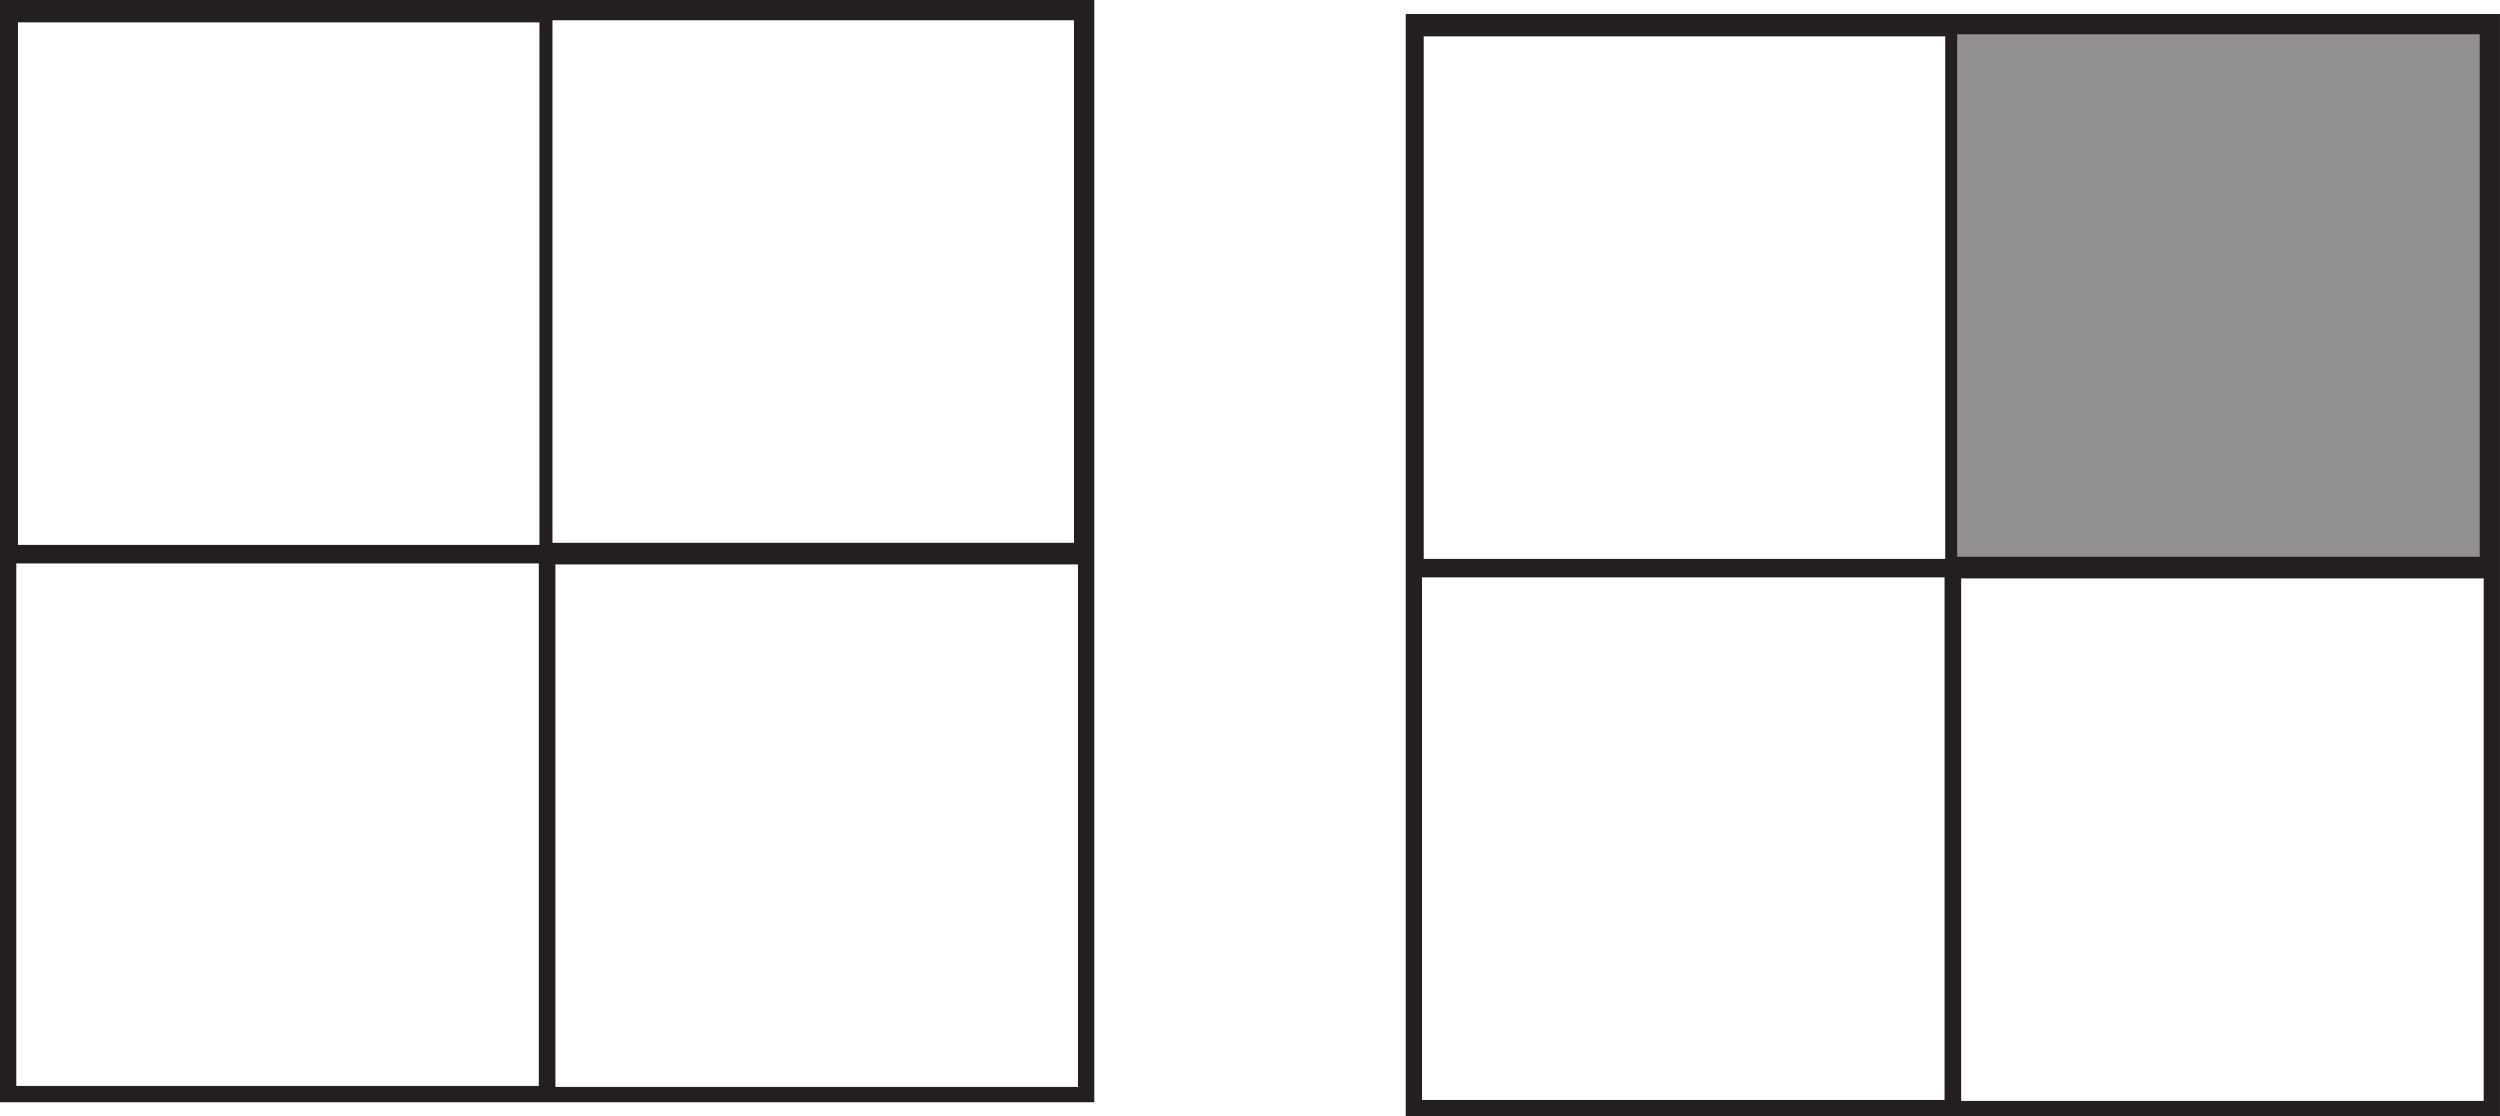
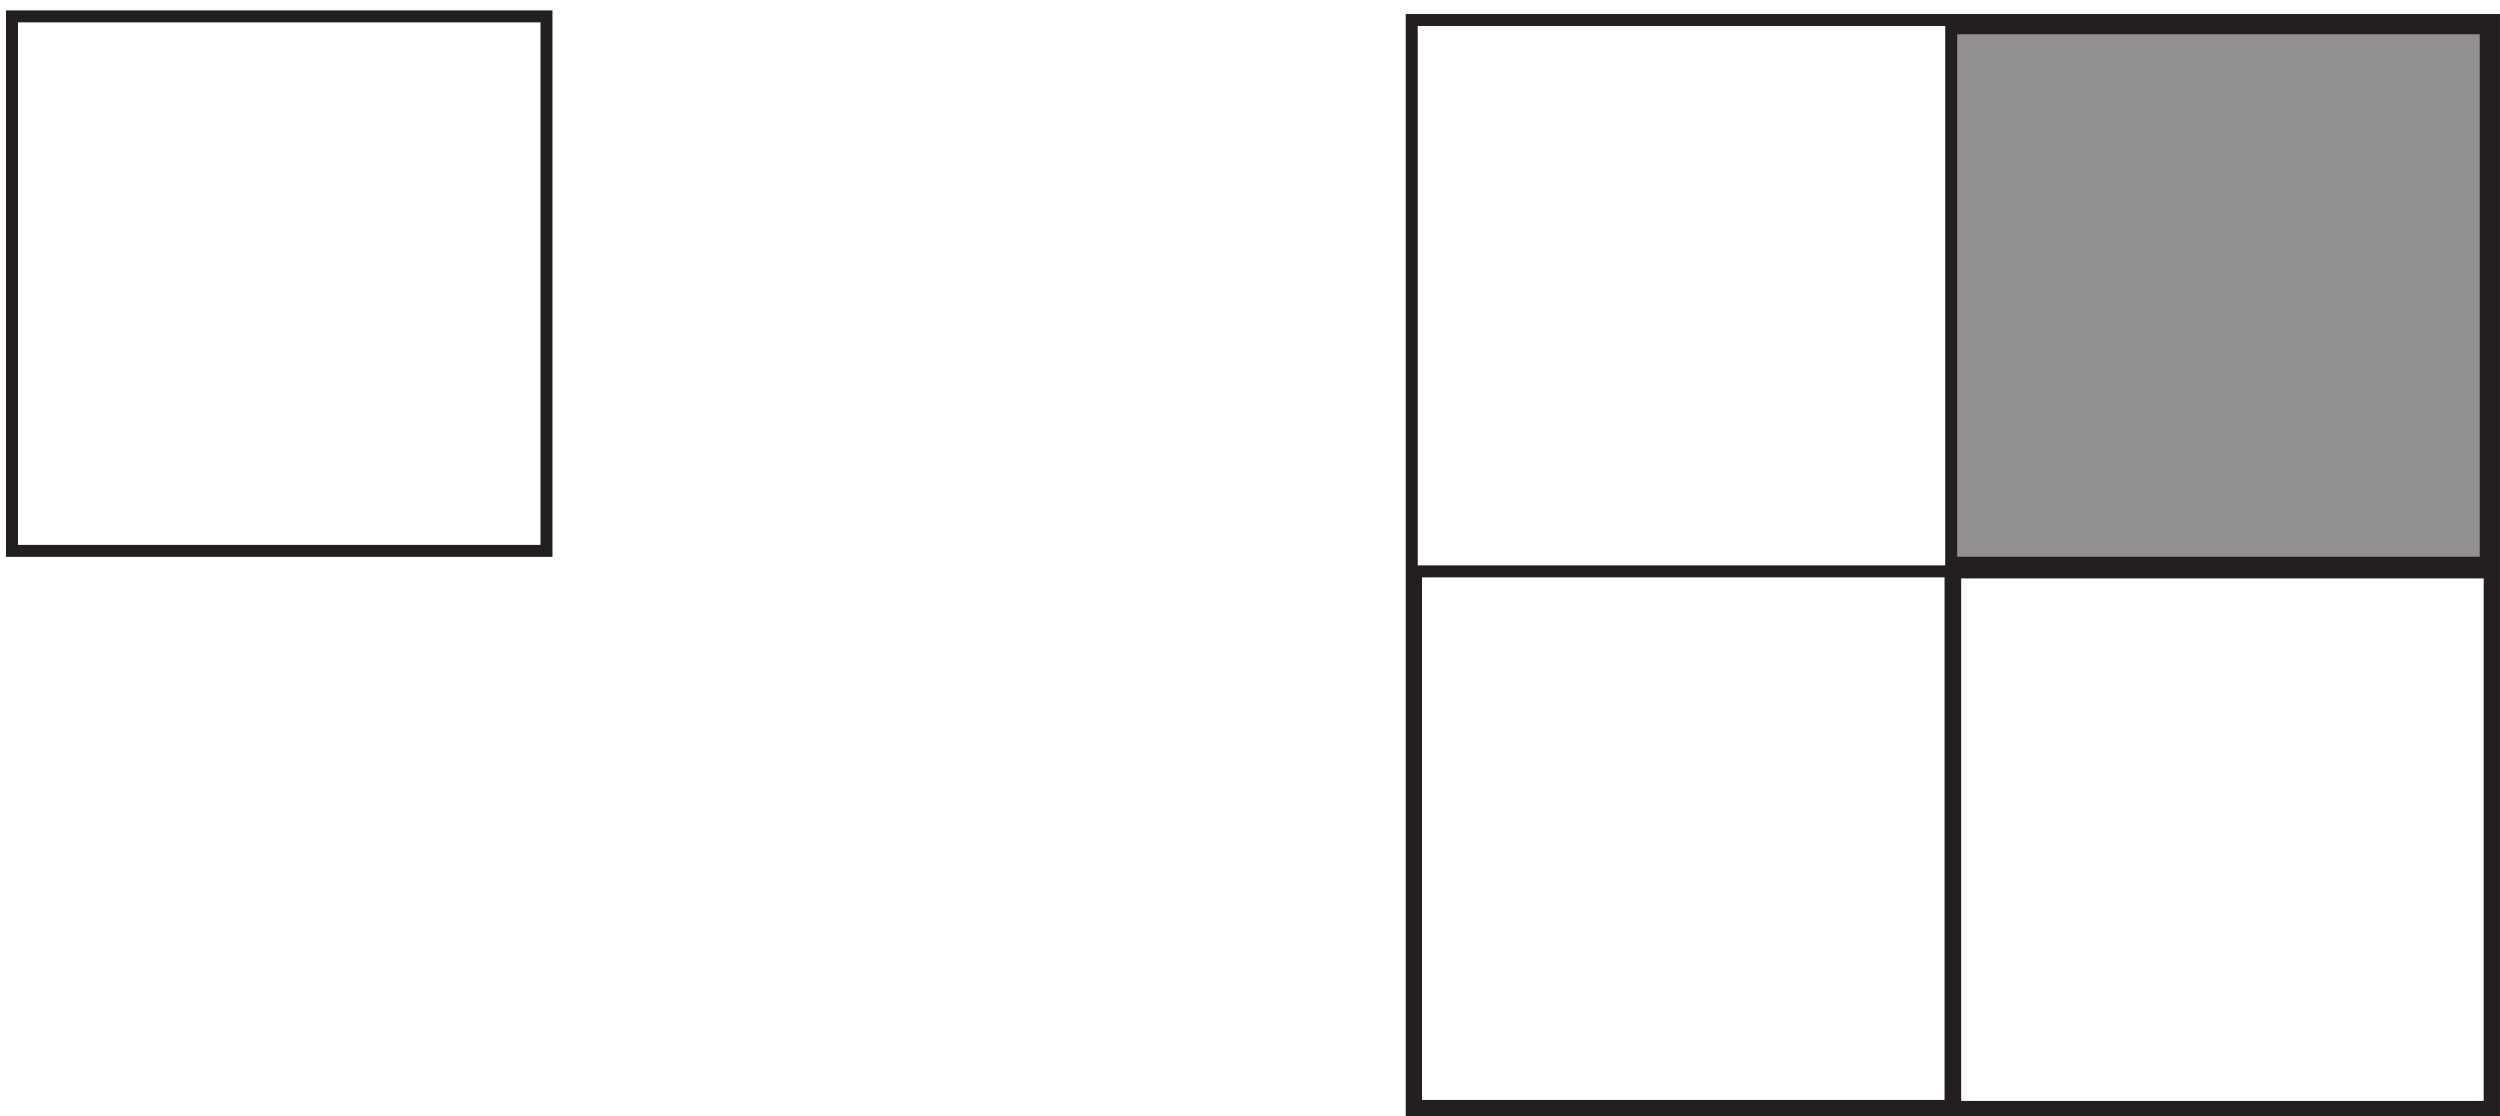
<svg xmlns="http://www.w3.org/2000/svg" width="208.666pt" height="93.167pt" viewBox="0 0 208.666 93.167" version="1.1">
  <defs>
    <clipPath id="clip1">
      <path d="M 162 47 L 208.664 47 L 208.664 93 L 162 93 Z M 162 47 " />
    </clipPath>
    <clipPath id="clip2">
      <path d="M 117 1 L 208.664 1 L 208.664 93.168 L 117 93.168 Z M 117 1 " />
    </clipPath>
  </defs>
  <g id="surface1">
    <path style="fill:none;stroke-width:1;stroke-linecap:butt;stroke-linejoin:miter;stroke:rgb(13.73%,12.16%,12.549%);stroke-opacity:1;stroke-miterlimit:10;" d="M 45.613 47.187 L 1 47.187 L 1 91.8 L 45.613 91.8 Z M 45.613 47.187 " transform="matrix(1,0,0,-1,0,93.167)" />
-     <path style="fill:none;stroke-width:1;stroke-linecap:butt;stroke-linejoin:miter;stroke:rgb(13.73%,12.16%,12.549%);stroke-opacity:1;stroke-miterlimit:10;" d="M 45.473 2.027 L 0.859 2.027 L 0.859 46.64 L 45.473 46.64 Z M 45.473 2.027 " transform="matrix(1,0,0,-1,0,93.167)" />
-     <path style="fill:none;stroke-width:1;stroke-linecap:butt;stroke-linejoin:miter;stroke:rgb(13.73%,12.16%,12.549%);stroke-opacity:1;stroke-miterlimit:10;" d="M 90.473 1.945 L 45.859 1.945 L 45.859 46.558 L 90.473 46.558 Z M 90.473 1.945 " transform="matrix(1,0,0,-1,0,93.167)" />
-     <path style="fill:none;stroke-width:1;stroke-linecap:butt;stroke-linejoin:miter;stroke:rgb(13.73%,12.16%,12.549%);stroke-opacity:1;stroke-miterlimit:10;" d="M 90.141 47.359 L 45.527 47.359 L 45.527 91.976 L 90.141 91.976 Z M 90.141 47.359 " transform="matrix(1,0,0,-1,0,93.167)" />
-     <path style="fill:none;stroke-width:1;stroke-linecap:butt;stroke-linejoin:miter;stroke:rgb(13.73%,12.16%,12.549%);stroke-opacity:1;stroke-miterlimit:10;" d="M 90.836 1.667 L 0.5 1.667 L 0.5 92.667 L 90.836 92.667 Z M 90.836 1.667 " transform="matrix(1,0,0,-1,0,93.167)" />
-     <path style="fill:none;stroke-width:1;stroke-linecap:butt;stroke-linejoin:miter;stroke:rgb(13.73%,12.16%,12.549%);stroke-opacity:1;stroke-miterlimit:10;" d="M 162.945 46.019 L 118.332 46.019 L 118.332 90.632 L 162.945 90.632 Z M 162.945 46.019 " transform="matrix(1,0,0,-1,0,93.167)" />
    <path style="fill:none;stroke-width:1;stroke-linecap:butt;stroke-linejoin:miter;stroke:rgb(13.73%,12.16%,12.549%);stroke-opacity:1;stroke-miterlimit:10;" d="M 162.805 0.859 L 118.191 0.859 L 118.191 45.476 L 162.805 45.476 Z M 162.805 0.859 " transform="matrix(1,0,0,-1,0,93.167)" />
    <g clip-path="url(#clip1)" clip-rule="nonzero">
      <path style="fill:none;stroke-width:1;stroke-linecap:butt;stroke-linejoin:miter;stroke:rgb(13.73%,12.16%,12.549%);stroke-opacity:1;stroke-miterlimit:10;" d="M 207.805 0.777 L 163.191 0.777 L 163.191 45.39 L 207.805 45.39 Z M 207.805 0.777 " transform="matrix(1,0,0,-1,0,93.167)" />
    </g>
    <path style="fill-rule:nonzero;fill:rgb(56.865%,56.079%,56.274%);fill-opacity:1;stroke-width:1;stroke-linecap:butt;stroke-linejoin:miter;stroke:rgb(13.73%,12.16%,12.549%);stroke-opacity:1;stroke-miterlimit:10;" d="M 207.473 46.195 L 162.859 46.195 L 162.859 90.808 L 207.473 90.808 Z M 207.473 46.195 " transform="matrix(1,0,0,-1,0,93.167)" />
    <g clip-path="url(#clip2)" clip-rule="nonzero">
      <path style="fill:none;stroke-width:1;stroke-linecap:butt;stroke-linejoin:miter;stroke:rgb(13.73%,12.16%,12.549%);stroke-opacity:1;stroke-miterlimit:10;" d="M 208.164 0.499 L 117.832 0.499 L 117.832 91.499 L 208.164 91.499 Z M 208.164 0.499 " transform="matrix(1,0,0,-1,0,93.167)" />
    </g>
  </g>
</svg>